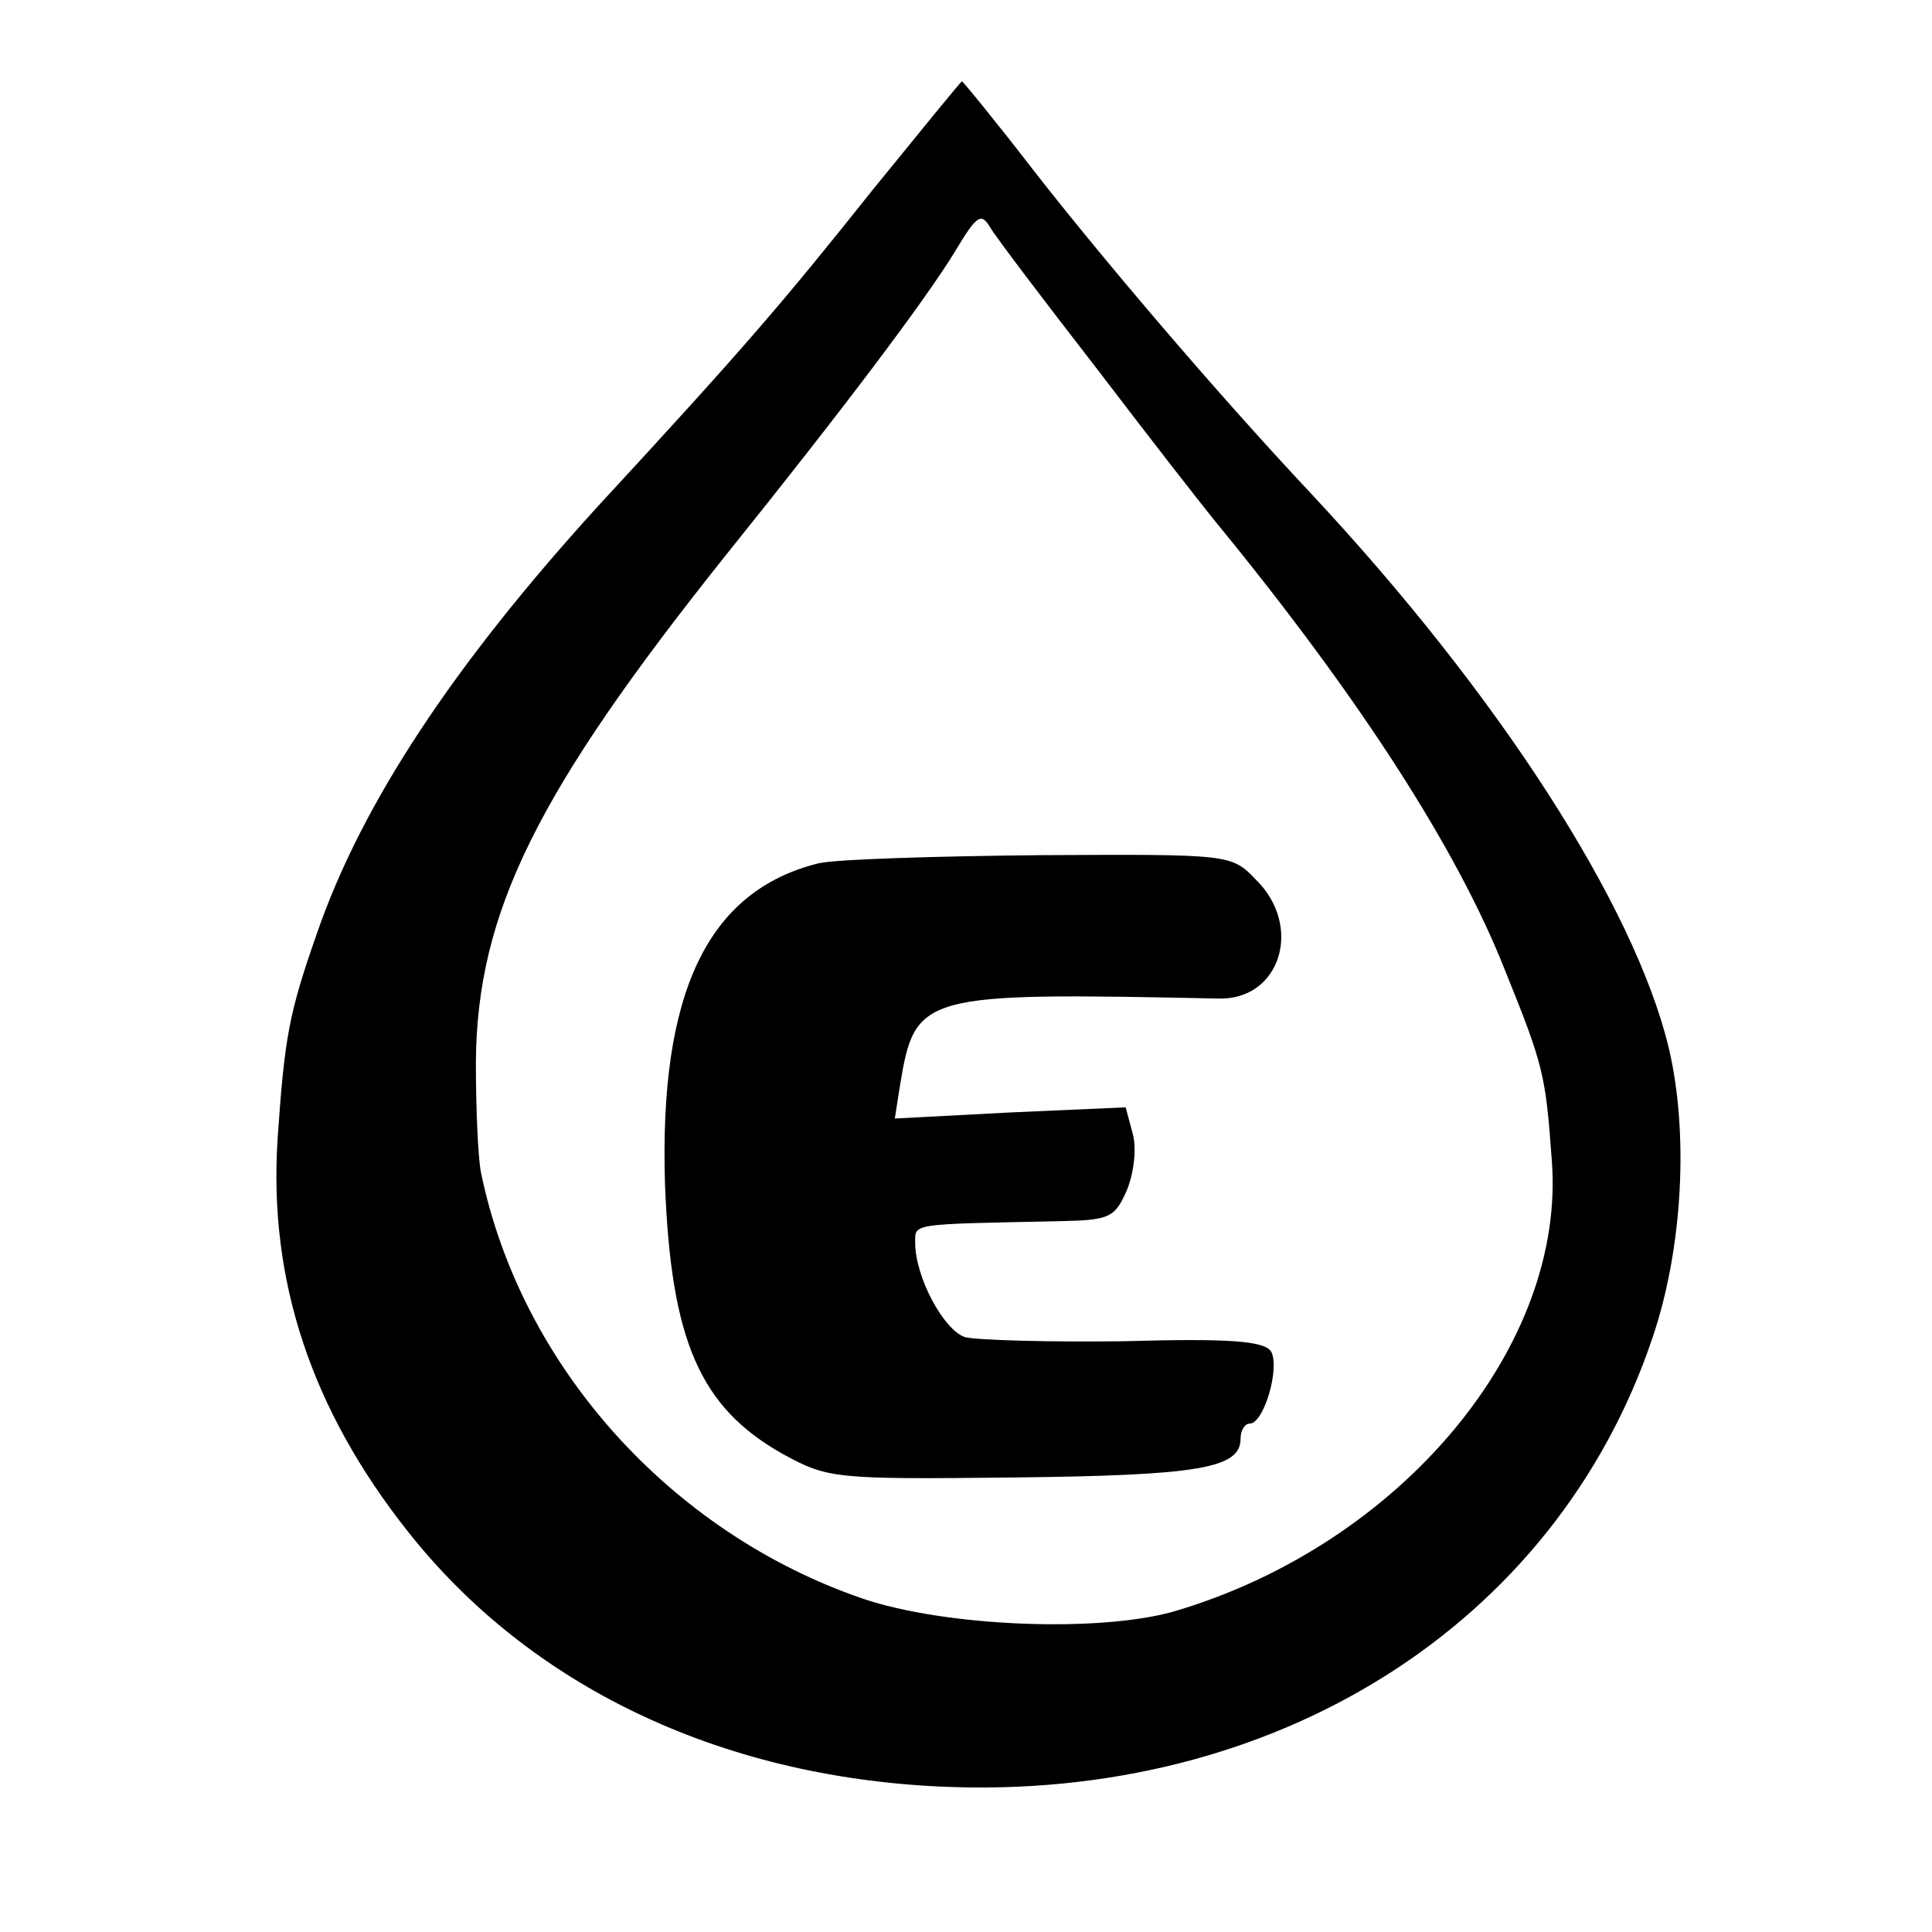
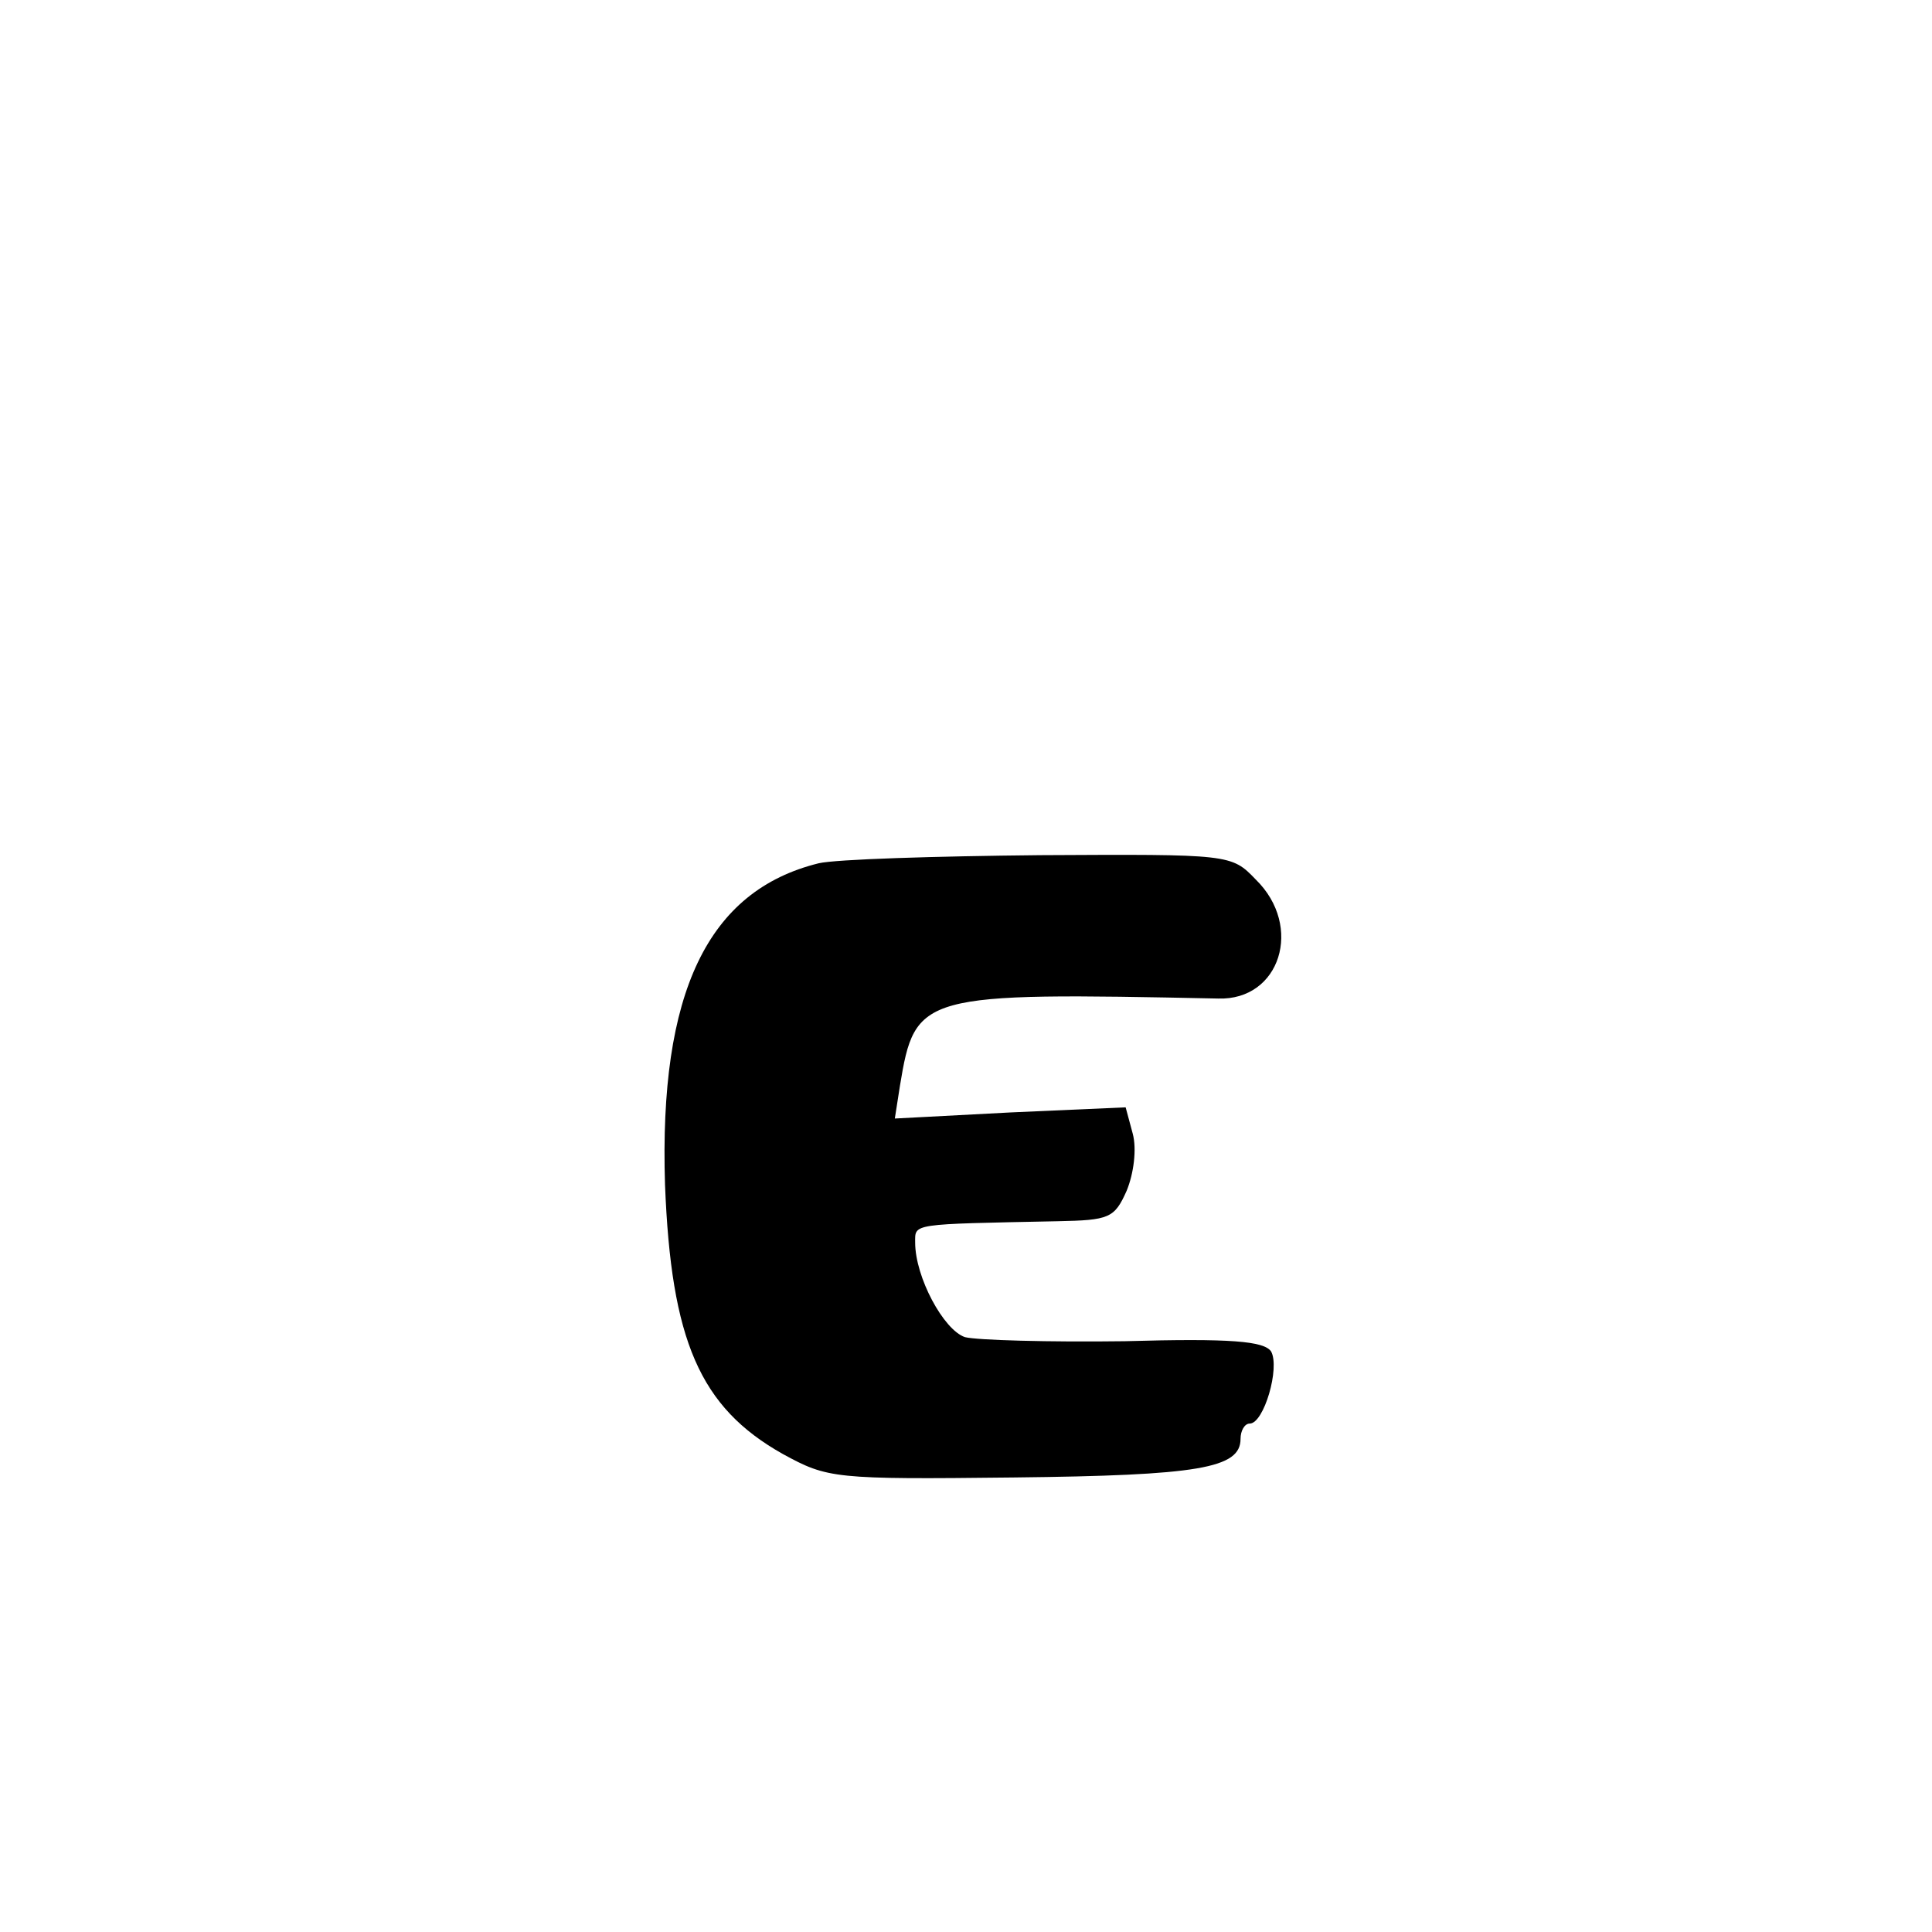
<svg xmlns="http://www.w3.org/2000/svg" version="1.0" width="190pt" height="190pt" viewBox="0 0 190 190" preserveAspectRatio="xMidYMid meet">
  <g transform="translate(0,190) scale(0.1,-0.1)" fill="#000000" stroke="none">
-     <path d="M858 1713 c-90 -113 -127 -156 -271 -312 -141 -155 -231 -291 -275 -418 -28 -80 -32 -102 -39 -203 -9 -139 33 -266 128 -386 120 -152 306 -241 524 -251 329 -15 605 159 700 441 30 88 36 202 16 286 -34 140 -167 347 -352 545 -93 99 -206 232 -273 318 -37 48 -69 87 -70 87 -1 0 -40 -48 -88 -107z m221 -176 c51 -67 104 -135 118 -152 140 -171 236 -320 283 -439 38 -94 40 -103 46 -186 15 -183 -148 -378 -369 -444 -73 -22 -227 -16 -309 12 -189 65 -336 229 -375 419 -3 15 -5 64 -5 108 1 148 60 266 245 498 115 143 198 253 227 301 21 35 25 37 34 22 6 -10 53 -72 105 -139z" />
-     <path d="M805 1051 c-109 -27 -157 -127 -151 -316 6 -153 34 -219 116 -265 44 -24 50 -25 227 -23 182 2 223 9 223 38 0 8 4 15 9 15 14 0 30 55 21 71 -7 10 -39 13 -144 10 -75 -1 -145 1 -157 4 -21 7 -49 59 -49 93 0 19 -5 18 140 21 51 1 56 3 68 30 7 17 10 41 6 56 l-7 26 -113 -5 -114 -6 5 32 c15 91 20 92 313 86 61 -2 84 71 37 117 -24 25 -25 25 -212 24 -103 -1 -201 -4 -218 -8z" />
+     <path d="M805 1051 c-109 -27 -157 -127 -151 -316 6 -153 34 -219 116 -265 44 -24 50 -25 227 -23 182 2 223 9 223 38 0 8 4 15 9 15 14 0 30 55 21 71 -7 10 -39 13 -144 10 -75 -1 -145 1 -157 4 -21 7 -49 59 -49 93 0 19 -5 18 140 21 51 1 56 3 68 30 7 17 10 41 6 56 l-7 26 -113 -5 -114 -6 5 32 c15 91 20 92 313 86 61 -2 84 71 37 117 -24 25 -25 25 -212 24 -103 -1 -201 -4 -218 -8" />
  </g>
</svg>